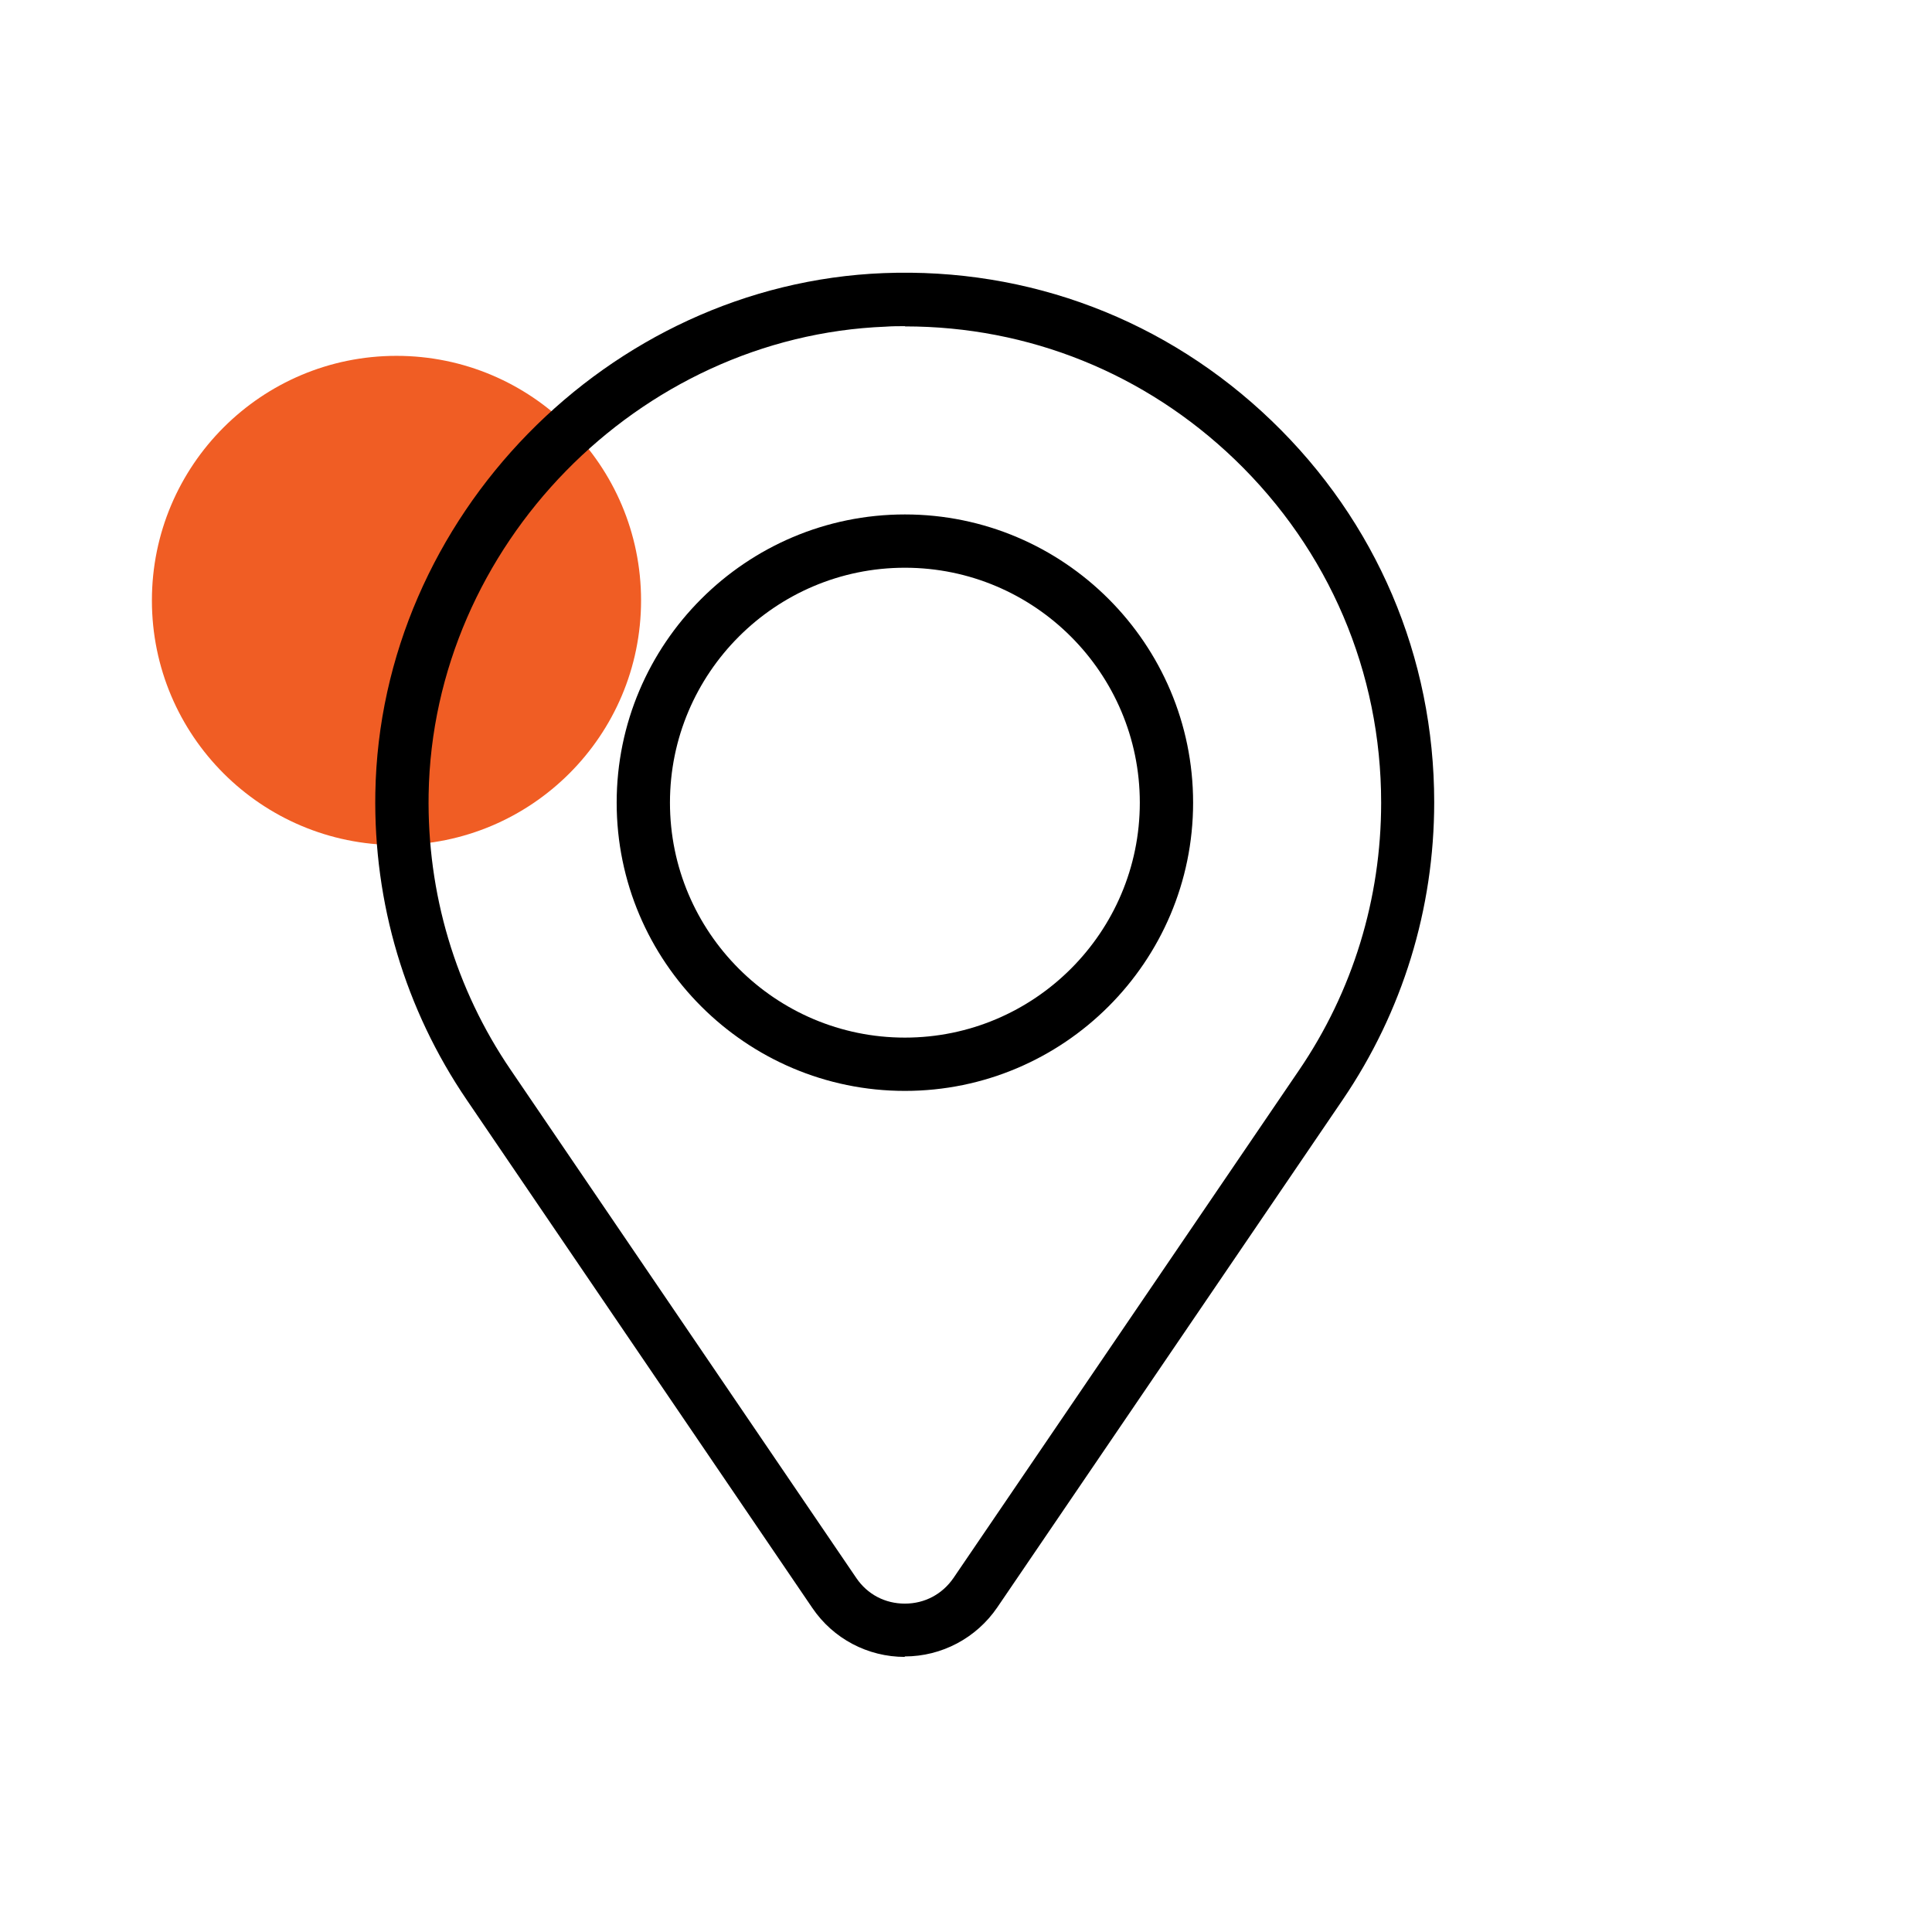
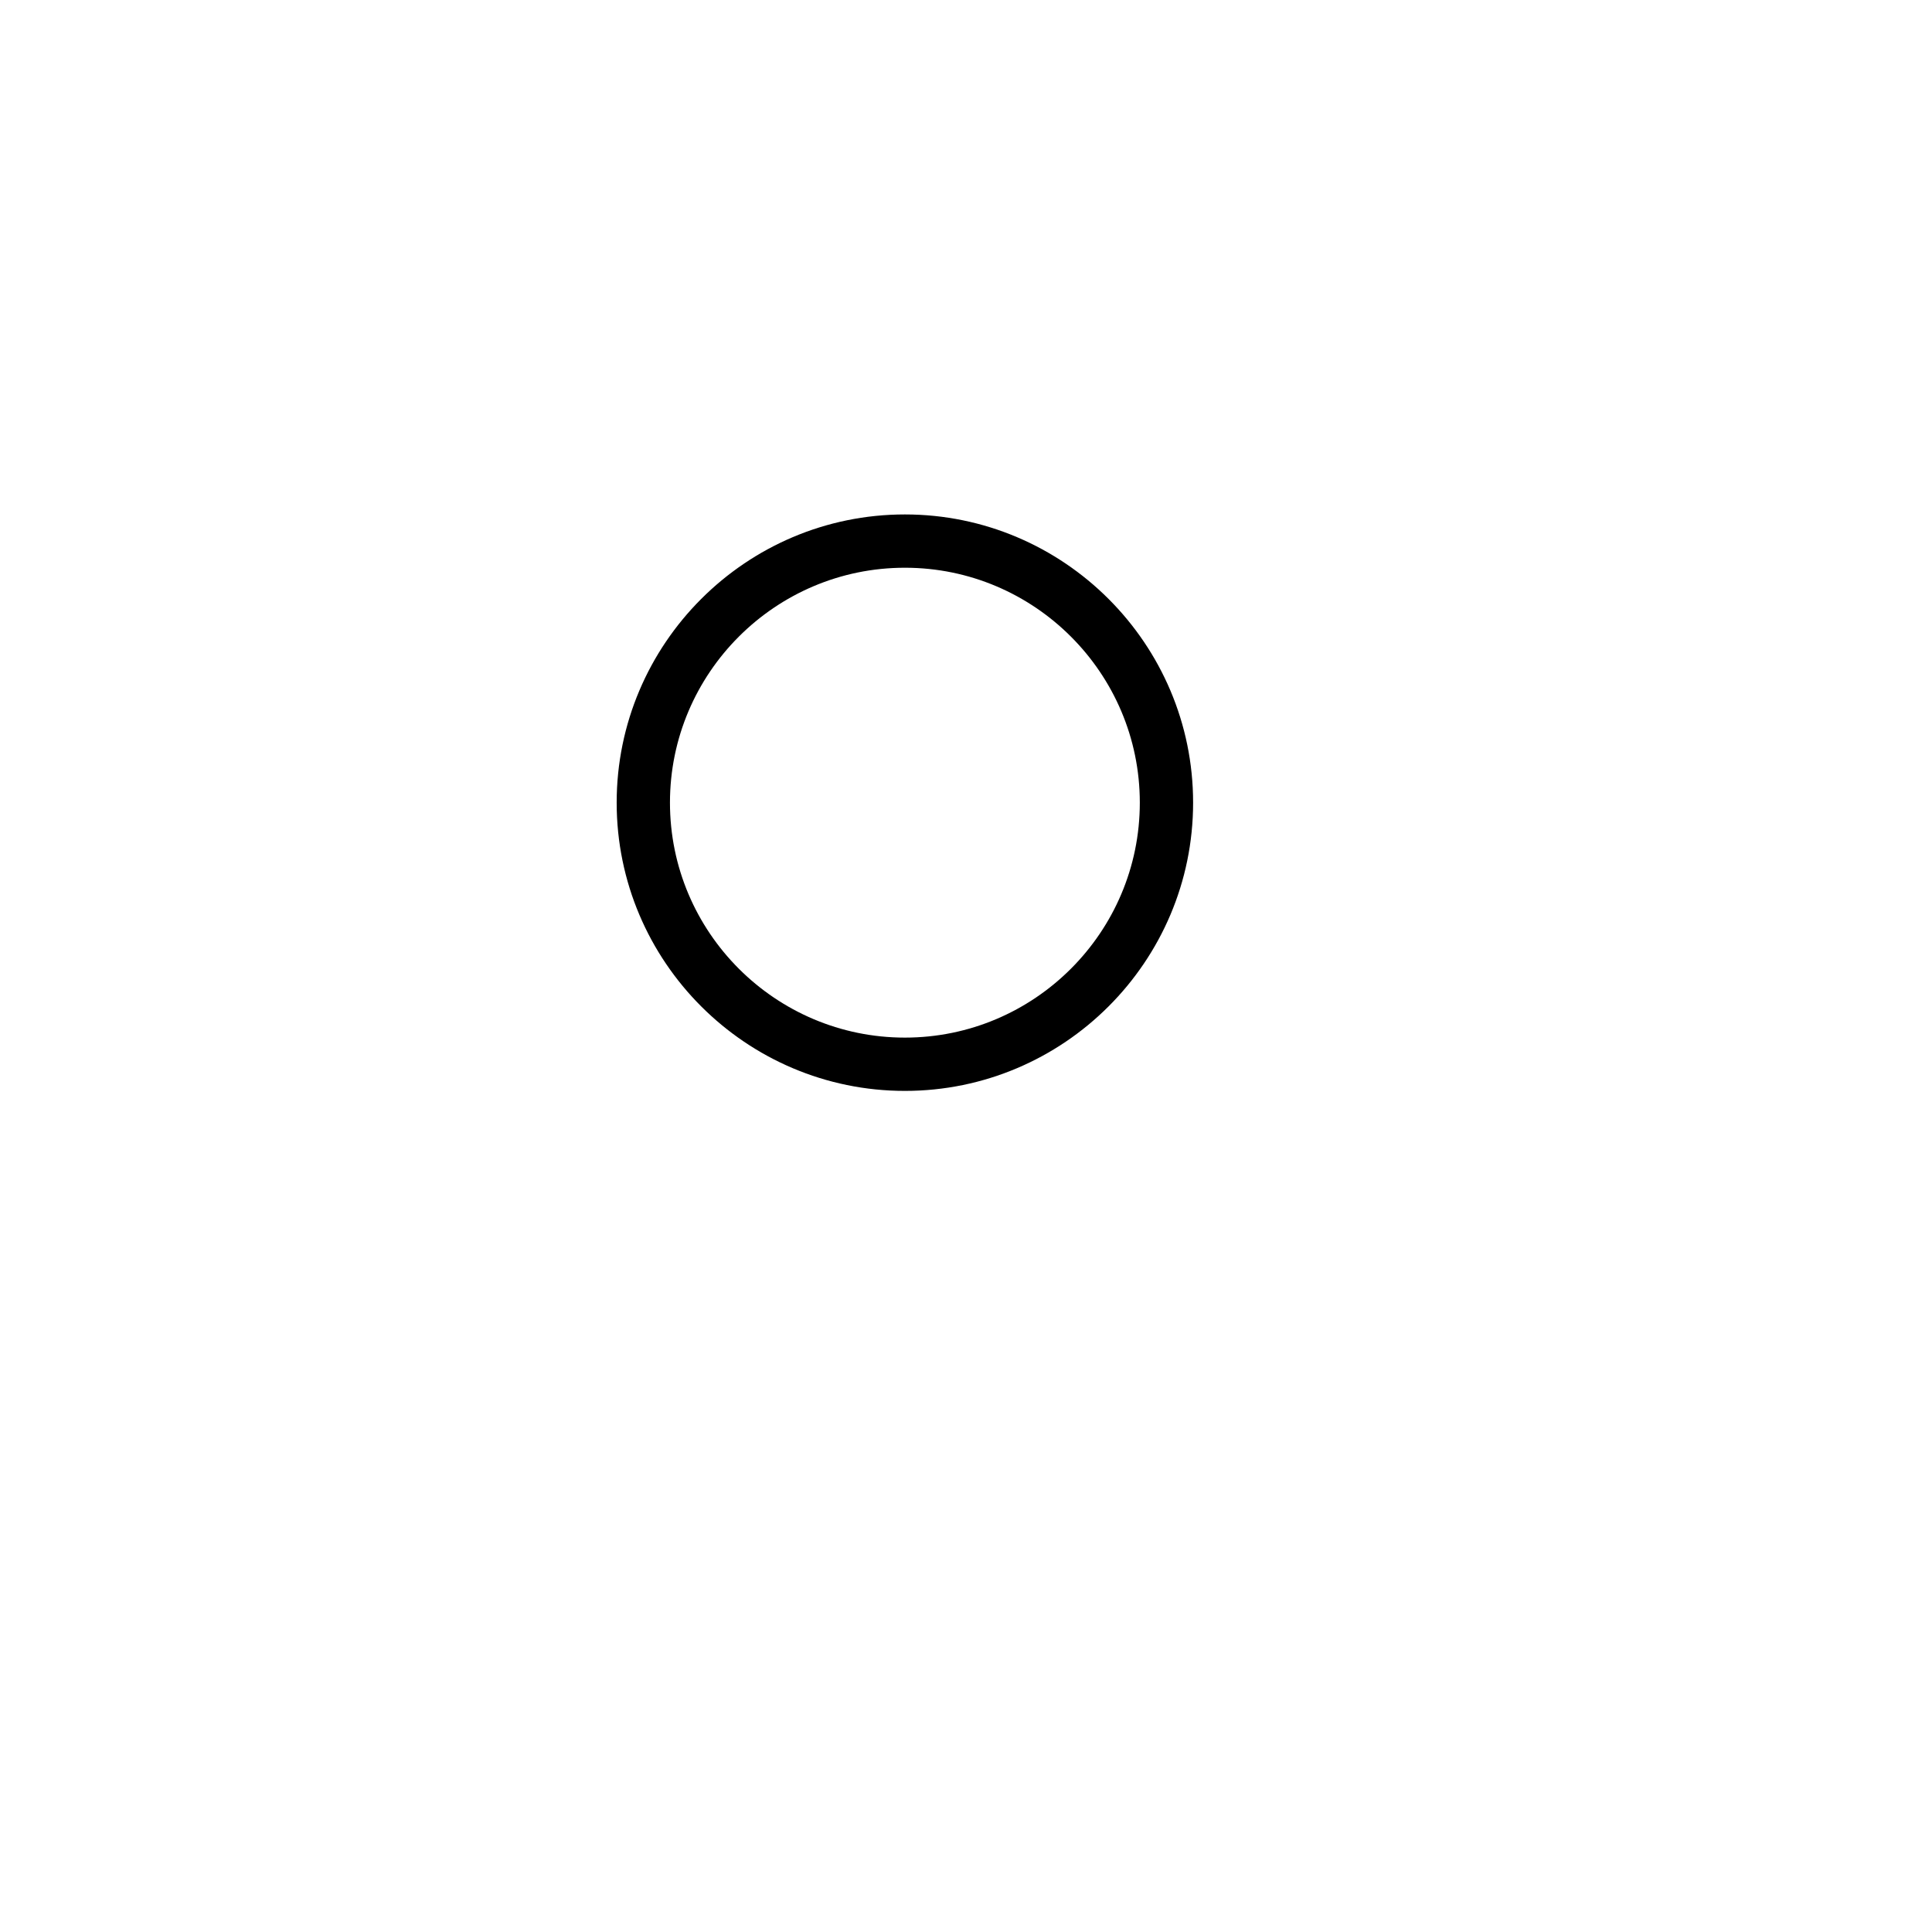
<svg xmlns="http://www.w3.org/2000/svg" width="91" height="91" viewBox="0 0 91 91" fill="none">
-   <path d="M18.675 39.801C25.038 39.801 30.195 34.643 30.195 28.281C30.195 21.918 25.038 16.761 18.675 16.761C12.313 16.761 7.155 21.918 7.155 28.281C7.155 34.643 12.313 39.801 18.675 39.801Z" fill="#F05D24" />
-   <path d="M42.622 78.043C40.87 78.043 39.242 77.184 38.26 75.734L21.985 51.807C19.085 47.545 17.59 42.548 17.679 37.35C17.902 24.365 28.644 13.378 41.618 12.864C48.467 12.597 54.948 15.062 59.89 19.814C64.831 24.566 67.553 30.947 67.553 37.785C67.553 42.816 66.058 47.657 63.247 51.795L46.972 75.712C45.99 77.151 44.362 78.021 42.611 78.021L42.622 78.043ZM42.622 15.363C42.321 15.363 42.019 15.363 41.718 15.386C30.05 15.843 20.39 25.726 20.189 37.406C20.111 42.079 21.45 46.575 24.06 50.401L40.335 74.329C40.859 75.098 41.685 75.533 42.622 75.533C43.559 75.533 44.384 75.087 44.908 74.329L61.184 50.412C63.716 46.698 65.054 42.336 65.054 37.807C65.054 31.661 62.6 25.916 58.161 21.643C53.933 17.583 48.456 15.374 42.633 15.374L42.622 15.363Z" fill="black" />
  <path d="M42.622 51.383C35.137 51.383 29.046 45.292 29.046 37.807C29.046 30.322 35.137 24.231 42.622 24.231C50.107 24.231 56.197 30.322 56.197 37.807C56.197 45.292 50.107 51.383 42.622 51.383ZM42.622 26.741C36.52 26.741 31.556 31.705 31.556 37.807C31.556 43.909 36.52 48.873 42.622 48.873C48.723 48.873 53.687 43.909 53.687 37.807C53.687 31.705 48.723 26.741 42.622 26.741Z" fill="black" />
</svg>